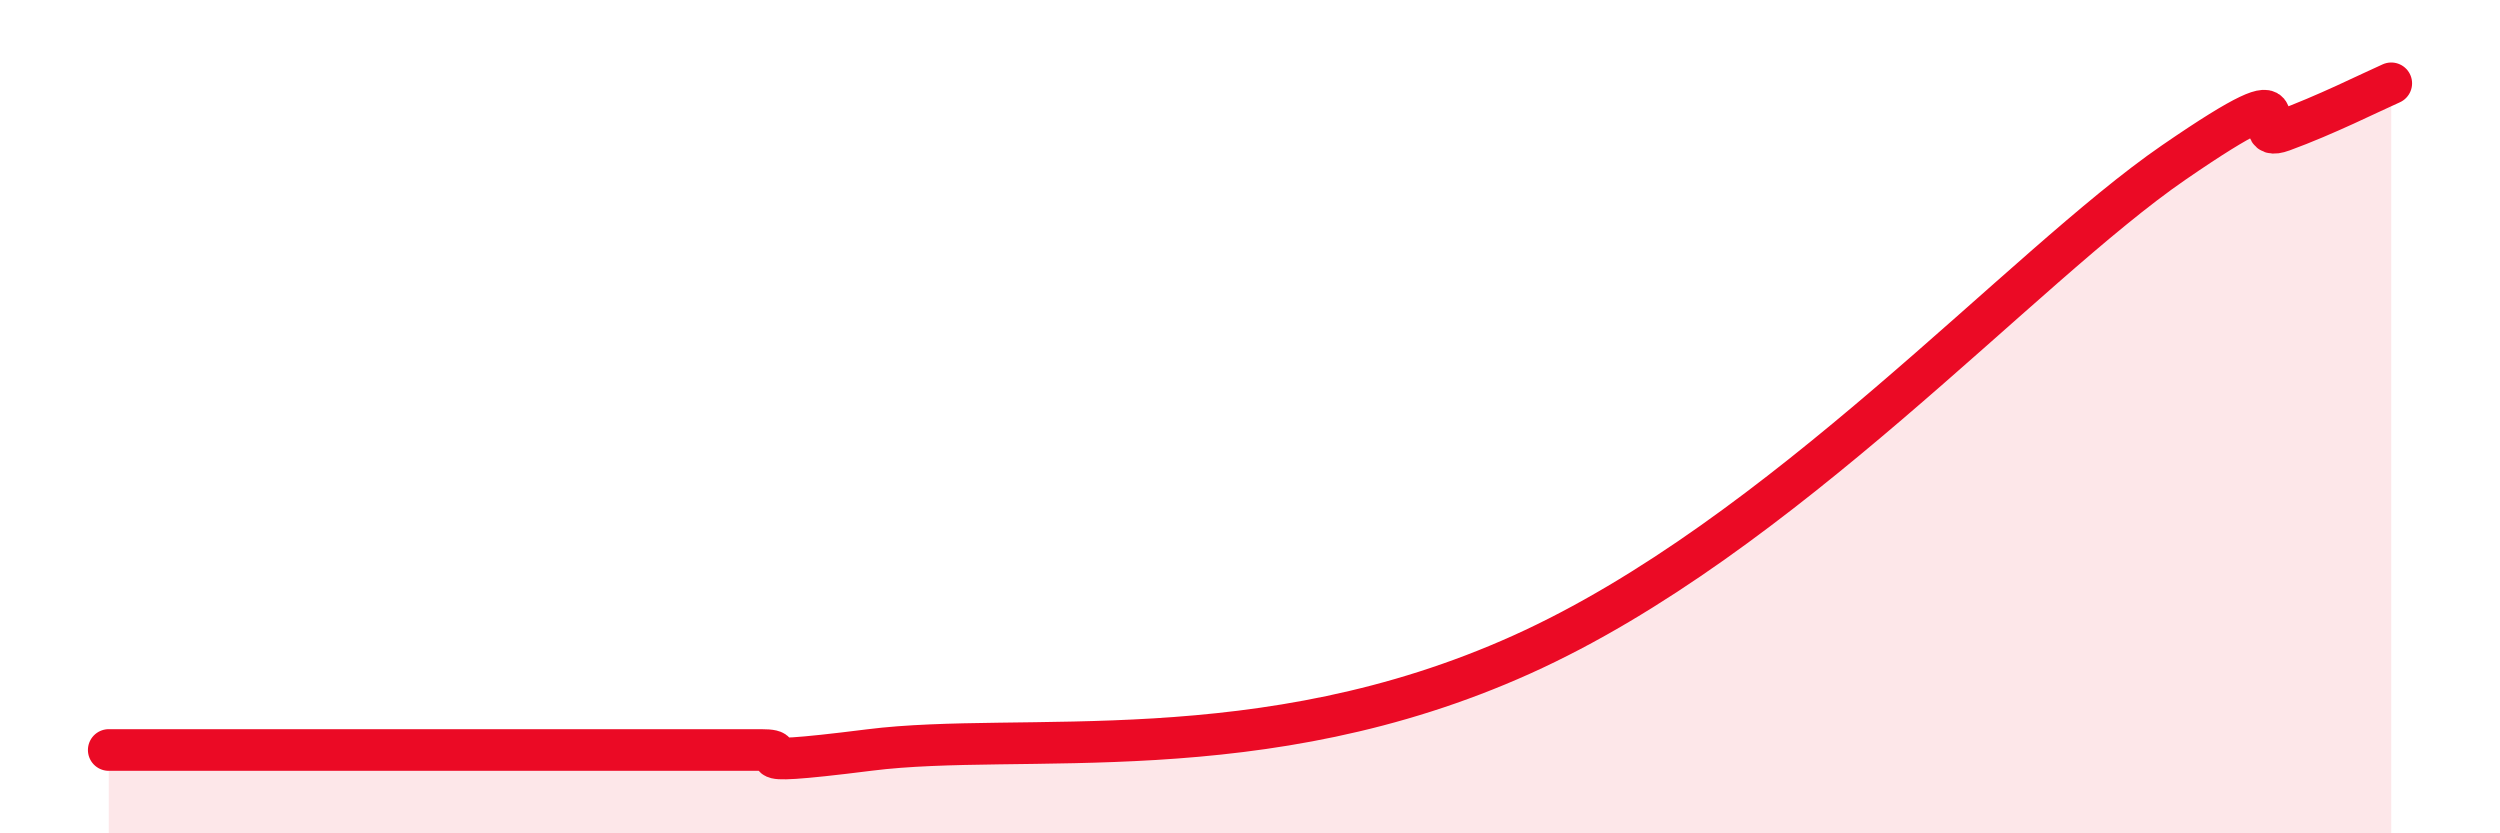
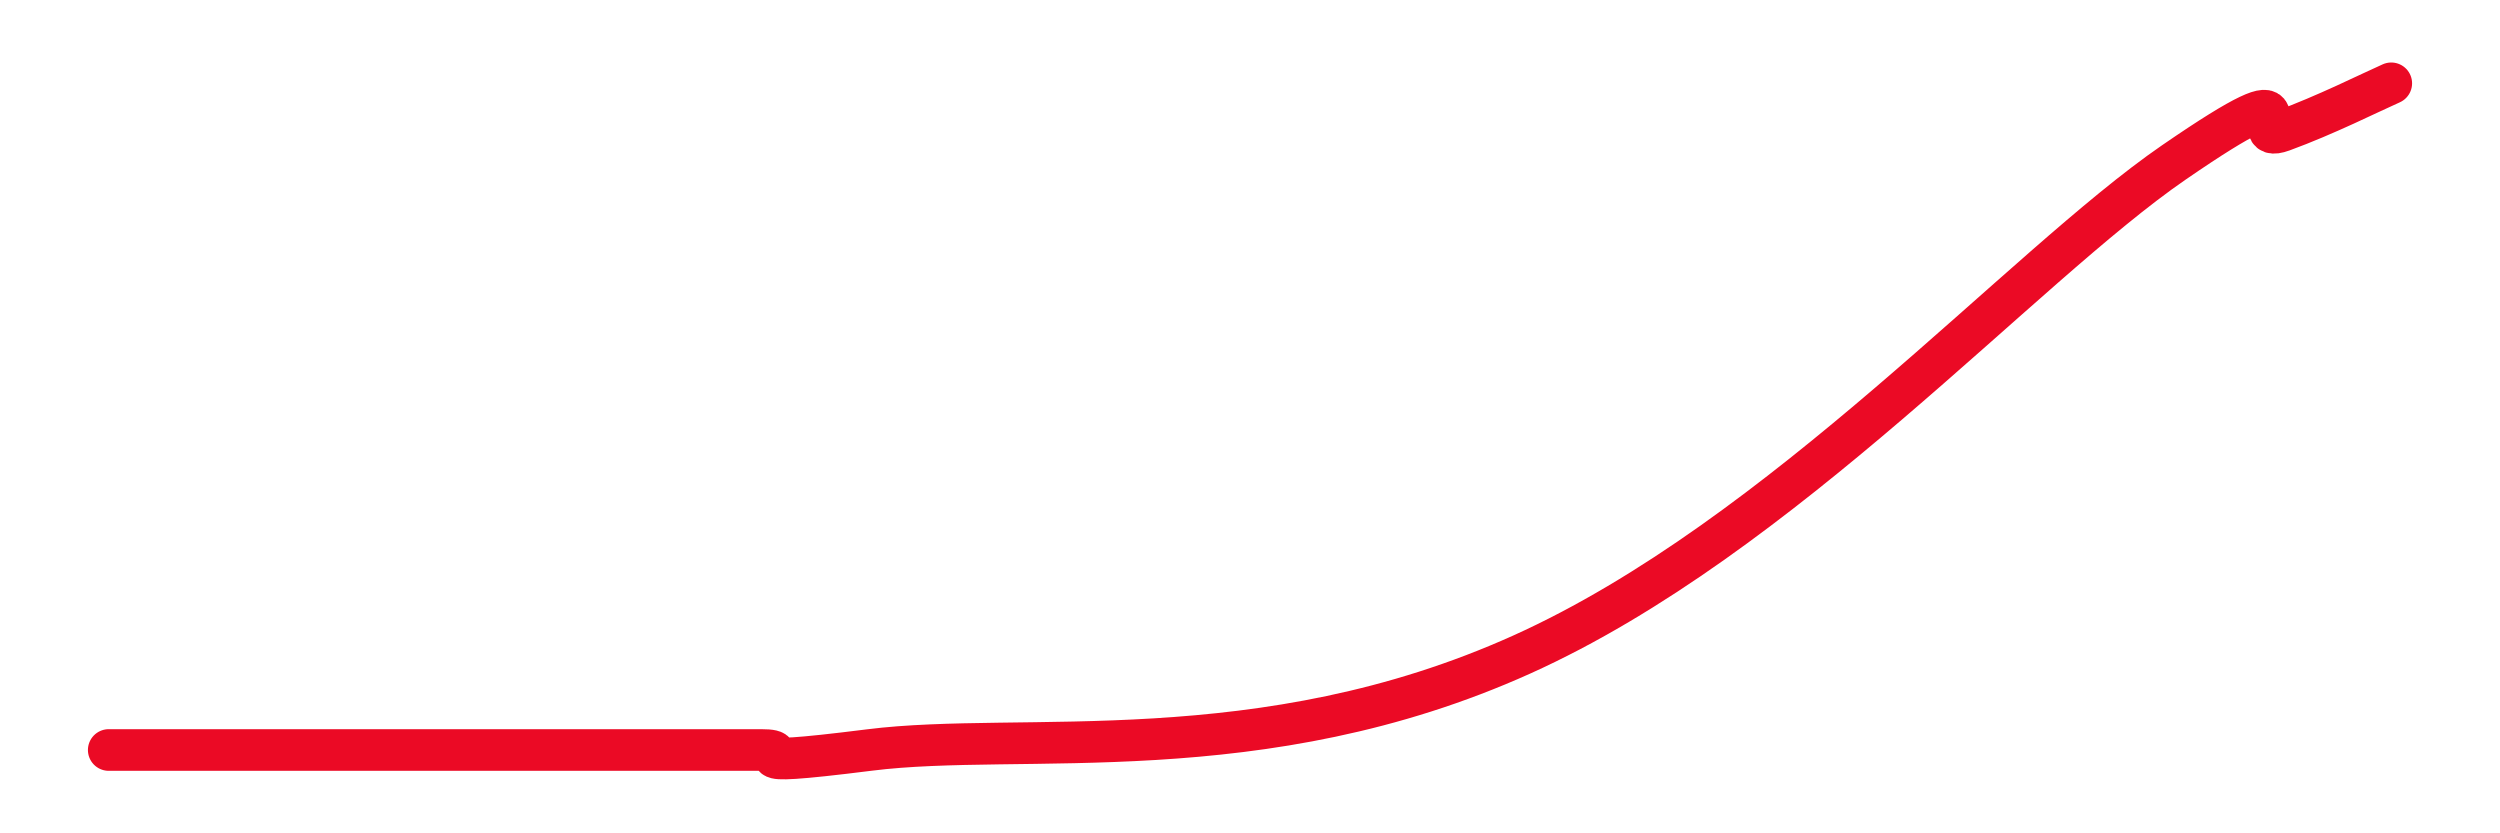
<svg xmlns="http://www.w3.org/2000/svg" width="60" height="20" viewBox="0 0 60 20">
-   <path d="M 2.61,18 C 3.65,18 5.74,18 7.83,18 C 9.92,18 11.48,18 13.04,18 C 14.6,18 14.61,18 15.65,18 C 16.69,18 17.22,18 18.26,18 C 19.3,18 17.22,18.46 20.87,18 C 24.52,17.54 30.26,18.53 36.52,15.71 C 42.78,12.89 48.52,6.41 52.17,3.9 C 55.82,1.39 53.74,3.52 54.78,3.14 C 55.82,2.76 56.87,2.23 57.39,2L57.39 20L2.61 20Z" fill="#EB0A25" opacity="0.1" stroke-linecap="round" stroke-linejoin="round" />
  <path d="M 2.61,18 C 3.65,18 5.74,18 7.83,18 C 9.92,18 11.48,18 13.04,18 C 14.6,18 14.61,18 15.65,18 C 16.69,18 17.22,18 18.26,18 C 19.3,18 17.22,18.46 20.87,18 C 24.52,17.54 30.26,18.53 36.52,15.71 C 42.78,12.89 48.52,6.41 52.17,3.9 C 55.82,1.39 53.74,3.52 54.78,3.14 C 55.82,2.76 56.87,2.23 57.39,2" stroke="#EB0A25" stroke-width="1" fill="none" stroke-linecap="round" stroke-linejoin="round" />
</svg>